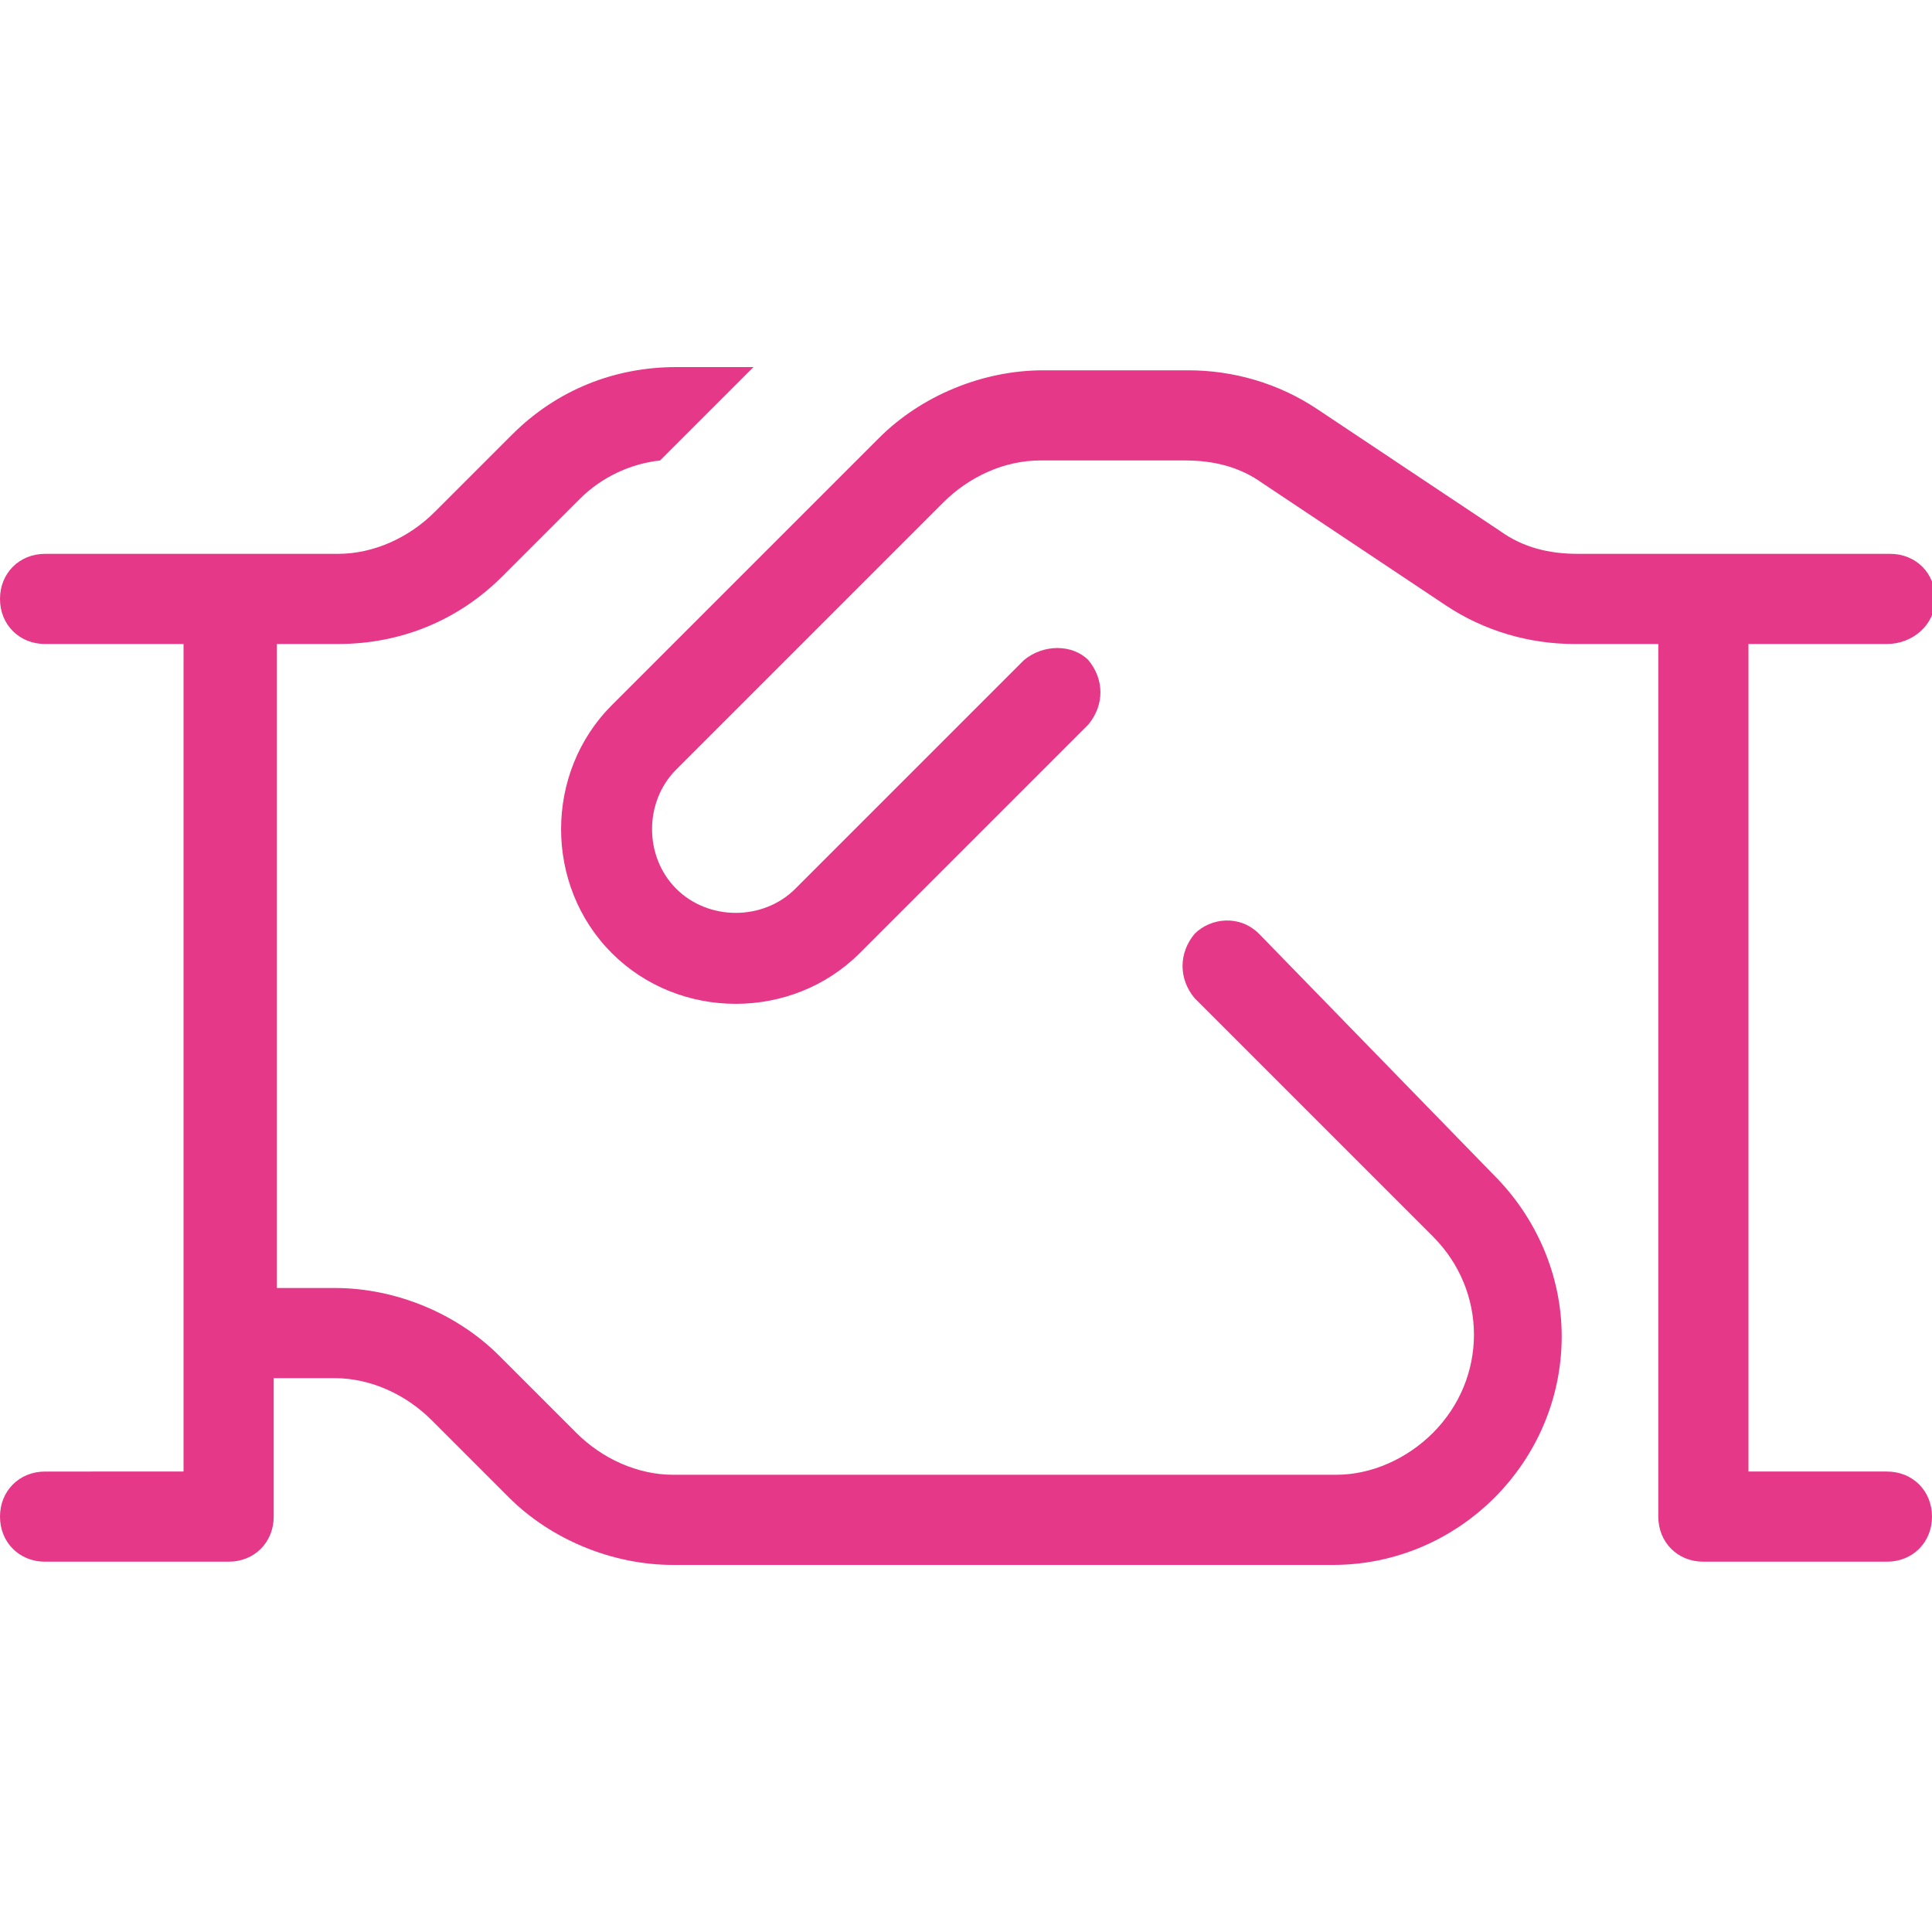
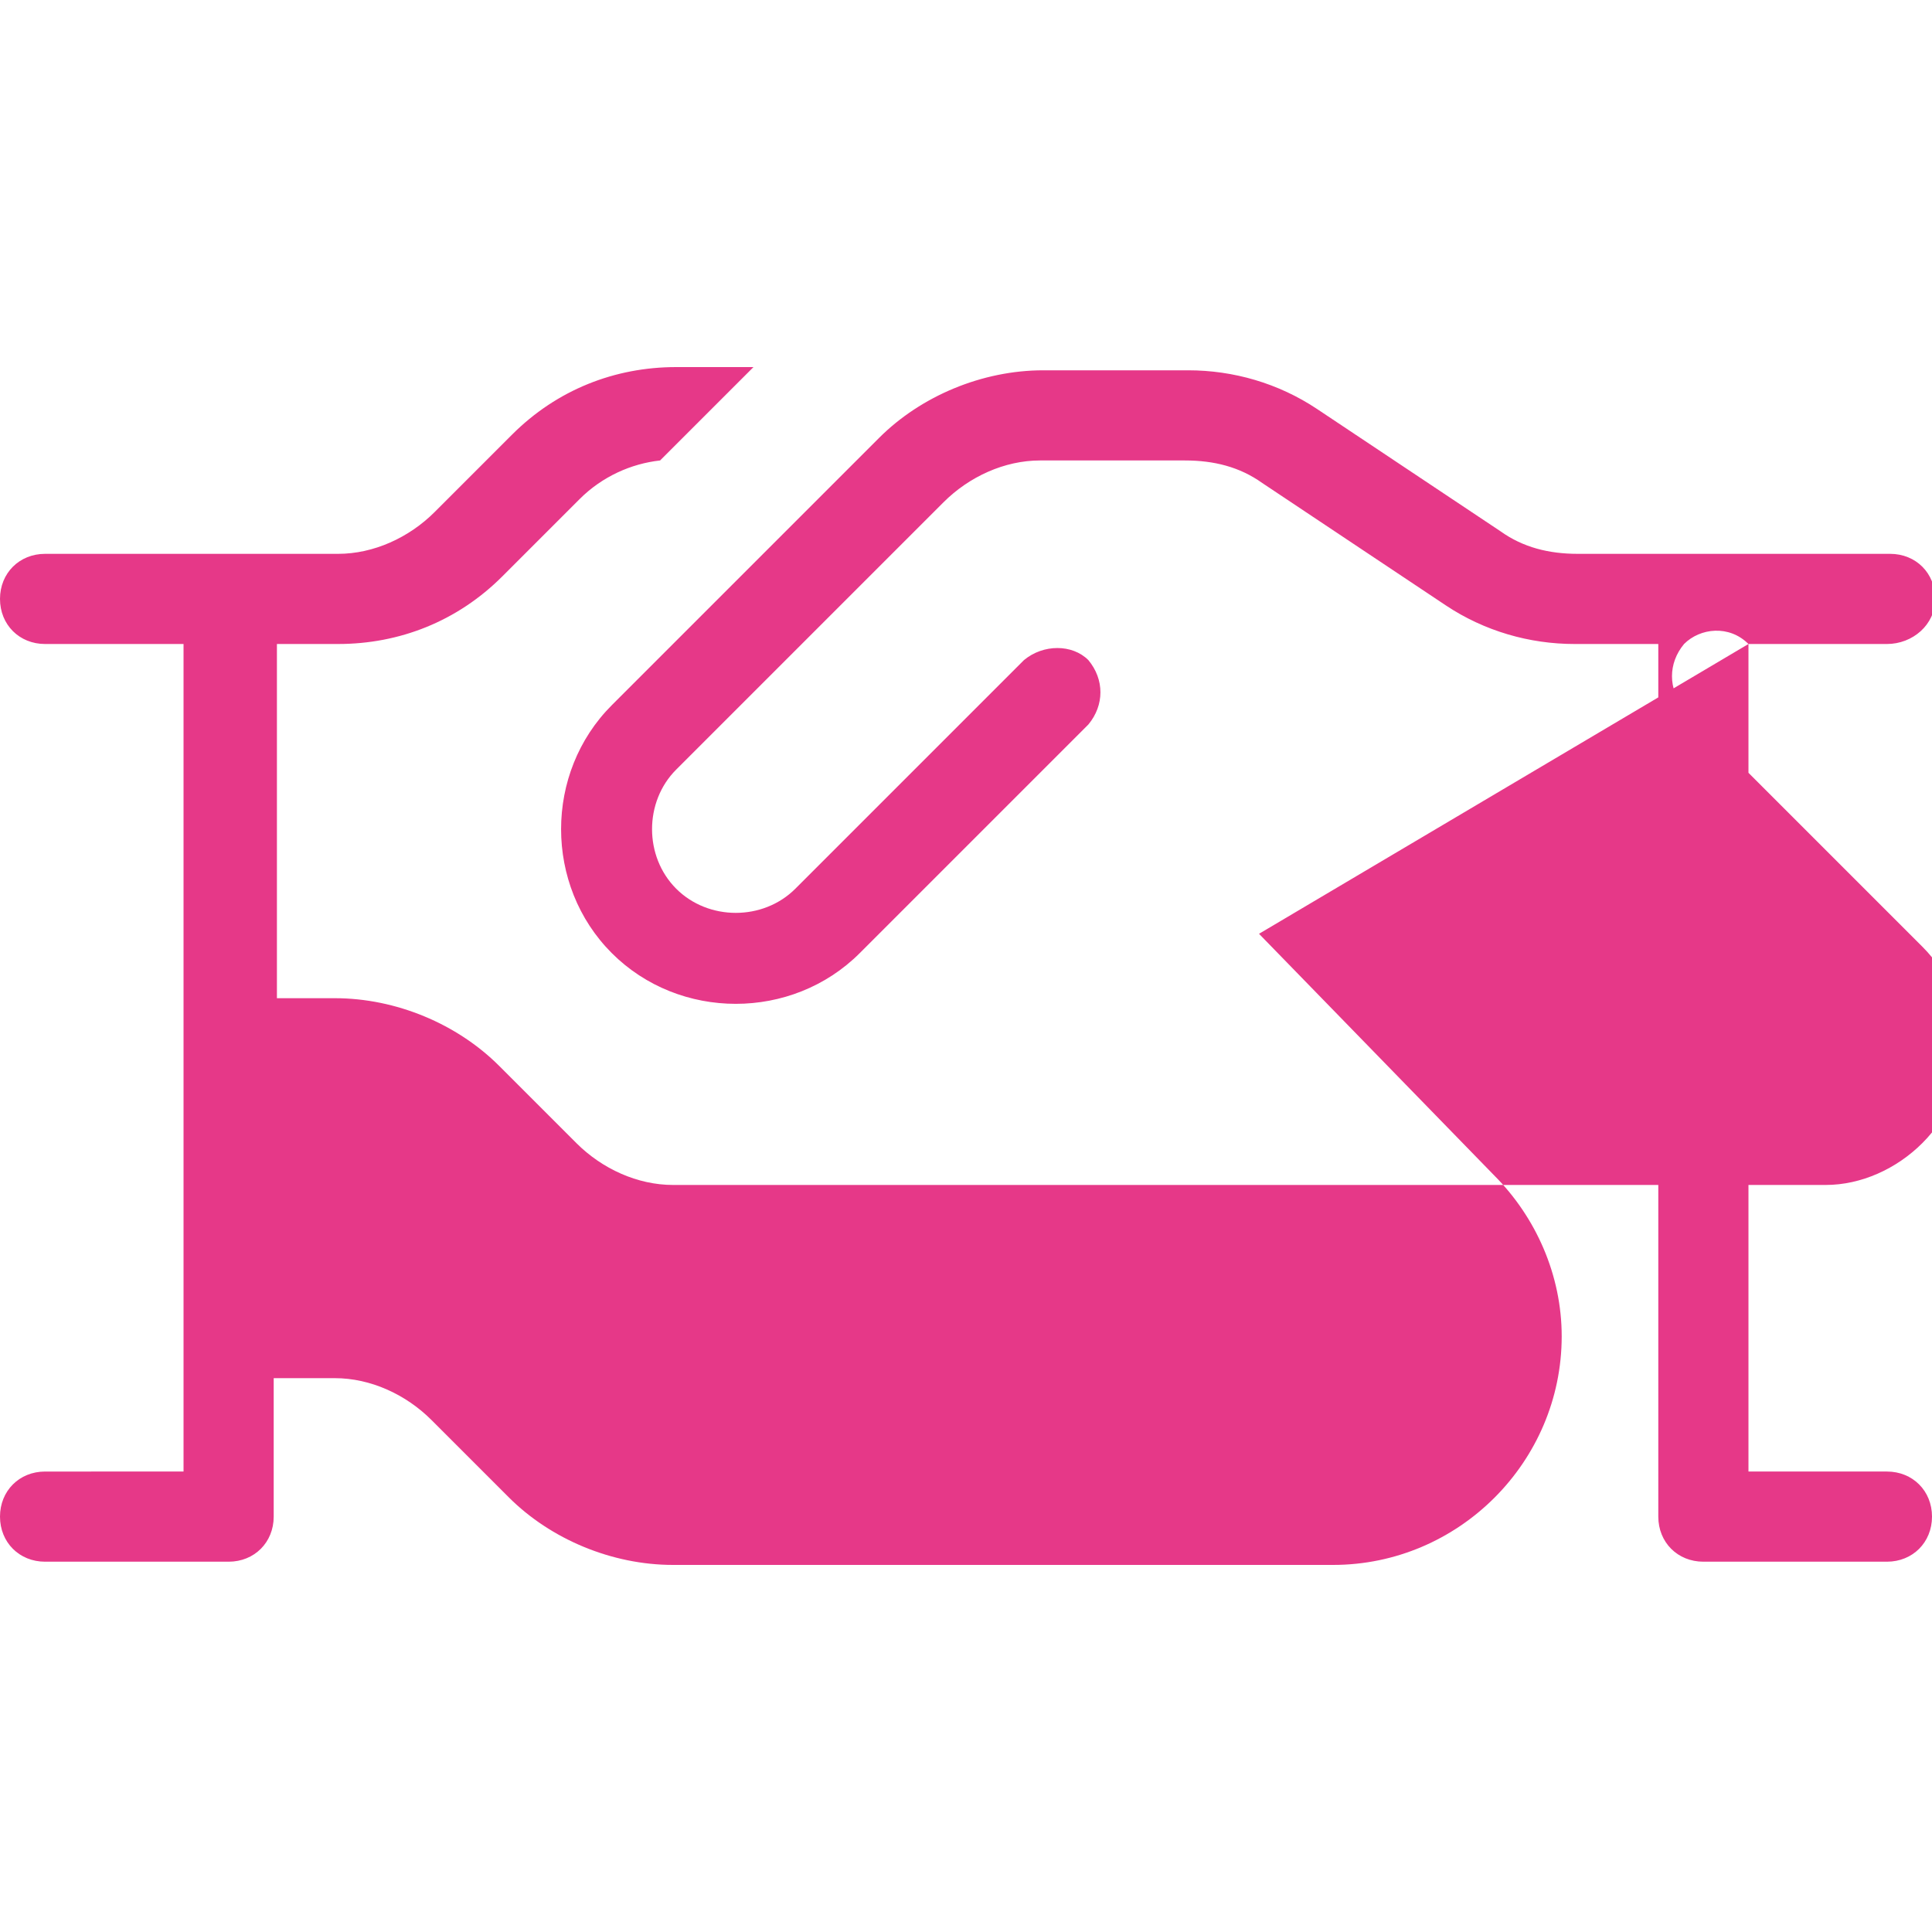
<svg xmlns="http://www.w3.org/2000/svg" version="1.1" id="Camada_1" x="0px" y="0px" viewBox="0 0 60 60" style="enable-background:new 0 0 60 60;" xml:space="preserve">
  <style type="text/css">
	.st0{fill:#E63888;}
</style>
-   <path class="st0" d="M54.3,20v25.7h4.3c0.8,0,1.4,0.6,1.4,1.4s-0.6,1.4-1.4,1.4h-5.7c-0.8,0-1.4-0.6-1.4-1.4c0,0,0,0,0,0V20h-2.6  c-1.4,0-2.8-0.4-4-1.2L39.2,15c-0.7-0.5-1.5-0.7-2.4-0.7h-4.5c-1.1,0-2.2,0.5-3,1.3L21,23.9c-1,1-1,2.7,0,3.7c1,1,2.7,1,3.7,0  l7.1-7.1c0.6-0.5,1.5-0.5,2,0c0.5,0.6,0.5,1.4,0,2l-7.1,7.1c-2.1,2.1-5.6,2.1-7.7,0c-2.1-2.1-2.1-5.6,0-7.7l8.3-8.3  c1.3-1.3,3.2-2.1,5.1-2.1h4.5c1.4,0,2.8,0.4,4,1.2l5.7,3.8c0.7,0.5,1.5,0.7,2.4,0.7h9.7c0.8,0,1.4,0.6,1.4,1.4S59.4,20,58.6,20H54.3  z M39.1,29c-0.6-0.6-1.5-0.5-2,0c-0.5,0.6-0.5,1.4,0,2l7.4,7.4c1.7,1.7,1.7,4.4,0,6.1c-0.8,0.8-1.9,1.3-3,1.3H20.9  c-1.1,0-2.2-0.5-3-1.3l-2.4-2.4c-1.3-1.3-3.2-2.1-5.1-2.1H8.6V20h1.9c1.9,0,3.7-0.7,5.1-2.1l2.4-2.4c0.7-0.7,1.6-1.1,2.5-1.2  l2.9-2.9h-2.4c-1.9,0-3.7,0.7-5.1,2.1l-2.4,2.4c-0.8,0.8-1.9,1.3-3,1.3H1.4c-0.8,0-1.4,0.6-1.4,1.4S0.6,20,1.4,20h4.3v25.7H1.4  c-0.8,0-1.4,0.6-1.4,1.4s0.6,1.4,1.4,1.4h5.7c0.8,0,1.4-0.6,1.4-1.4c0,0,0,0,0,0v-4.3h1.9c1.1,0,2.2,0.5,3,1.3l2.4,2.4  c1.3,1.3,3.2,2.1,5.1,2.1h20.5c3.9,0,7.1-3.2,7.1-7.1c0-1.9-0.8-3.7-2.1-5L39.1,29z" />
+   <path class="st0" d="M54.3,20v25.7h4.3c0.8,0,1.4,0.6,1.4,1.4s-0.6,1.4-1.4,1.4h-5.7c-0.8,0-1.4-0.6-1.4-1.4c0,0,0,0,0,0V20h-2.6  c-1.4,0-2.8-0.4-4-1.2L39.2,15c-0.7-0.5-1.5-0.7-2.4-0.7h-4.5c-1.1,0-2.2,0.5-3,1.3L21,23.9c-1,1-1,2.7,0,3.7c1,1,2.7,1,3.7,0  l7.1-7.1c0.6-0.5,1.5-0.5,2,0c0.5,0.6,0.5,1.4,0,2l-7.1,7.1c-2.1,2.1-5.6,2.1-7.7,0c-2.1-2.1-2.1-5.6,0-7.7l8.3-8.3  c1.3-1.3,3.2-2.1,5.1-2.1h4.5c1.4,0,2.8,0.4,4,1.2l5.7,3.8c0.7,0.5,1.5,0.7,2.4,0.7h9.7c0.8,0,1.4,0.6,1.4,1.4S59.4,20,58.6,20H54.3  z c-0.6-0.6-1.5-0.5-2,0c-0.5,0.6-0.5,1.4,0,2l7.4,7.4c1.7,1.7,1.7,4.4,0,6.1c-0.8,0.8-1.9,1.3-3,1.3H20.9  c-1.1,0-2.2-0.5-3-1.3l-2.4-2.4c-1.3-1.3-3.2-2.1-5.1-2.1H8.6V20h1.9c1.9,0,3.7-0.7,5.1-2.1l2.4-2.4c0.7-0.7,1.6-1.1,2.5-1.2  l2.9-2.9h-2.4c-1.9,0-3.7,0.7-5.1,2.1l-2.4,2.4c-0.8,0.8-1.9,1.3-3,1.3H1.4c-0.8,0-1.4,0.6-1.4,1.4S0.6,20,1.4,20h4.3v25.7H1.4  c-0.8,0-1.4,0.6-1.4,1.4s0.6,1.4,1.4,1.4h5.7c0.8,0,1.4-0.6,1.4-1.4c0,0,0,0,0,0v-4.3h1.9c1.1,0,2.2,0.5,3,1.3l2.4,2.4  c1.3,1.3,3.2,2.1,5.1,2.1h20.5c3.9,0,7.1-3.2,7.1-7.1c0-1.9-0.8-3.7-2.1-5L39.1,29z" />
</svg>